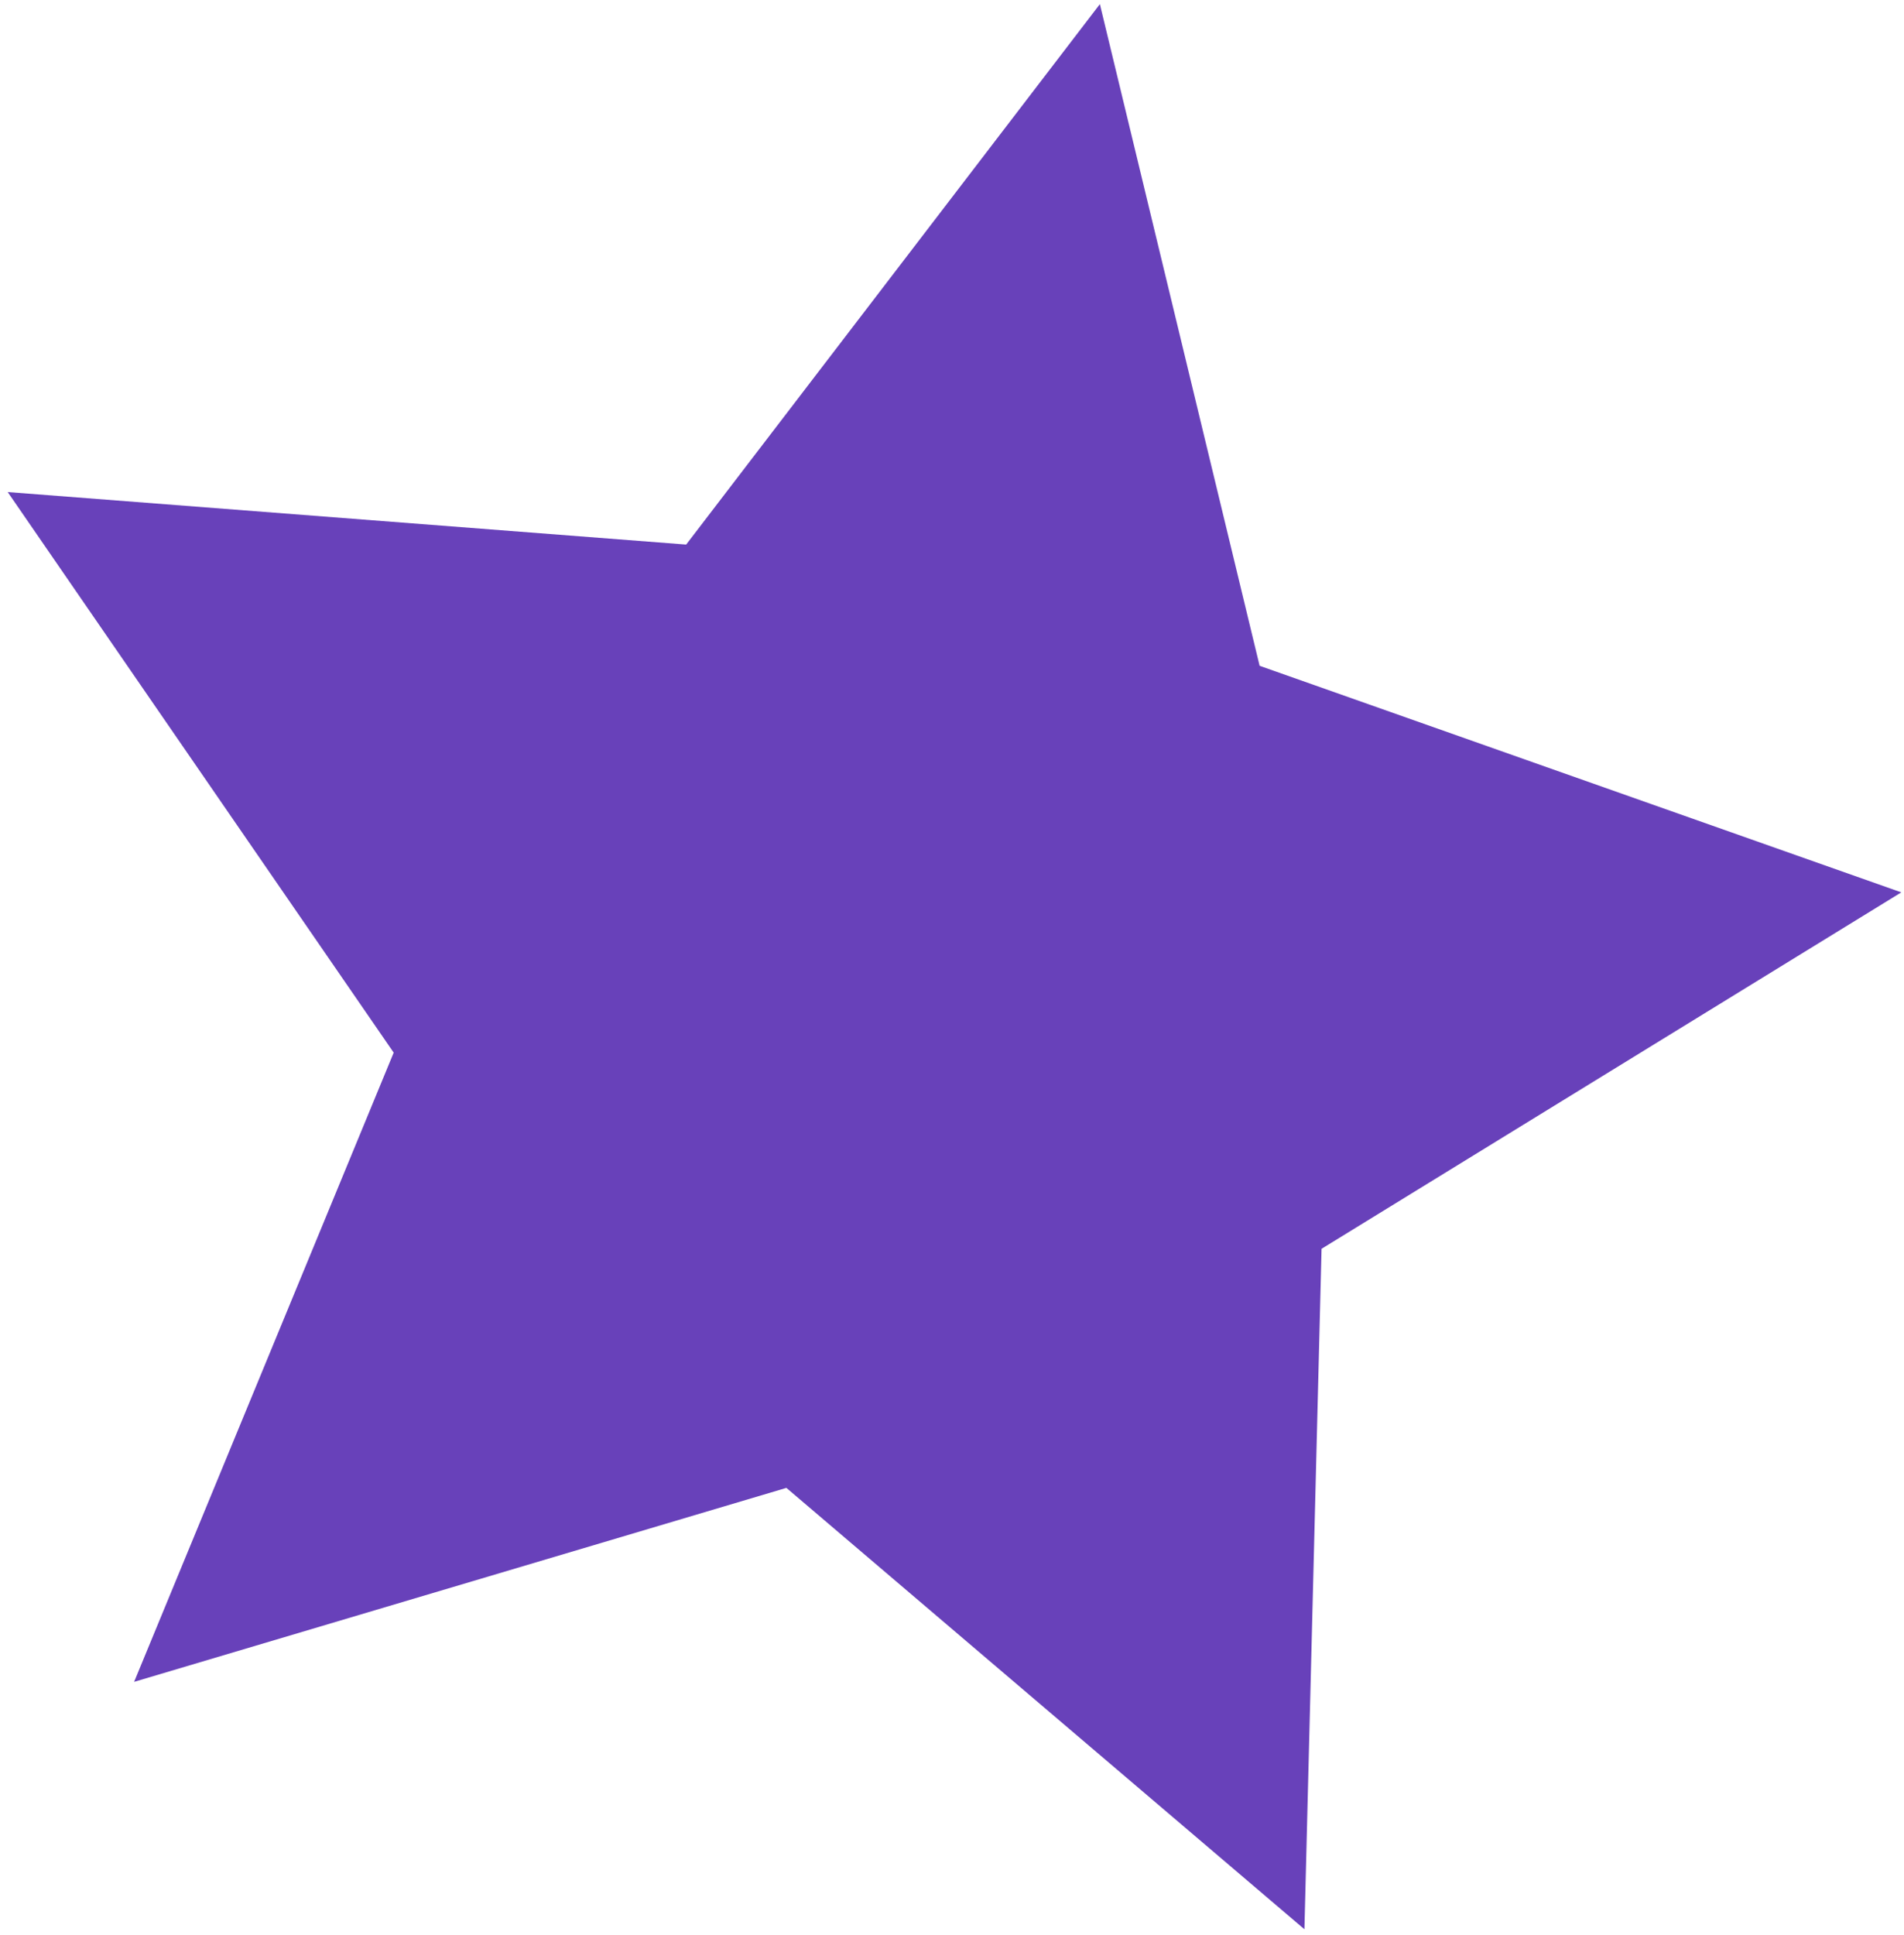
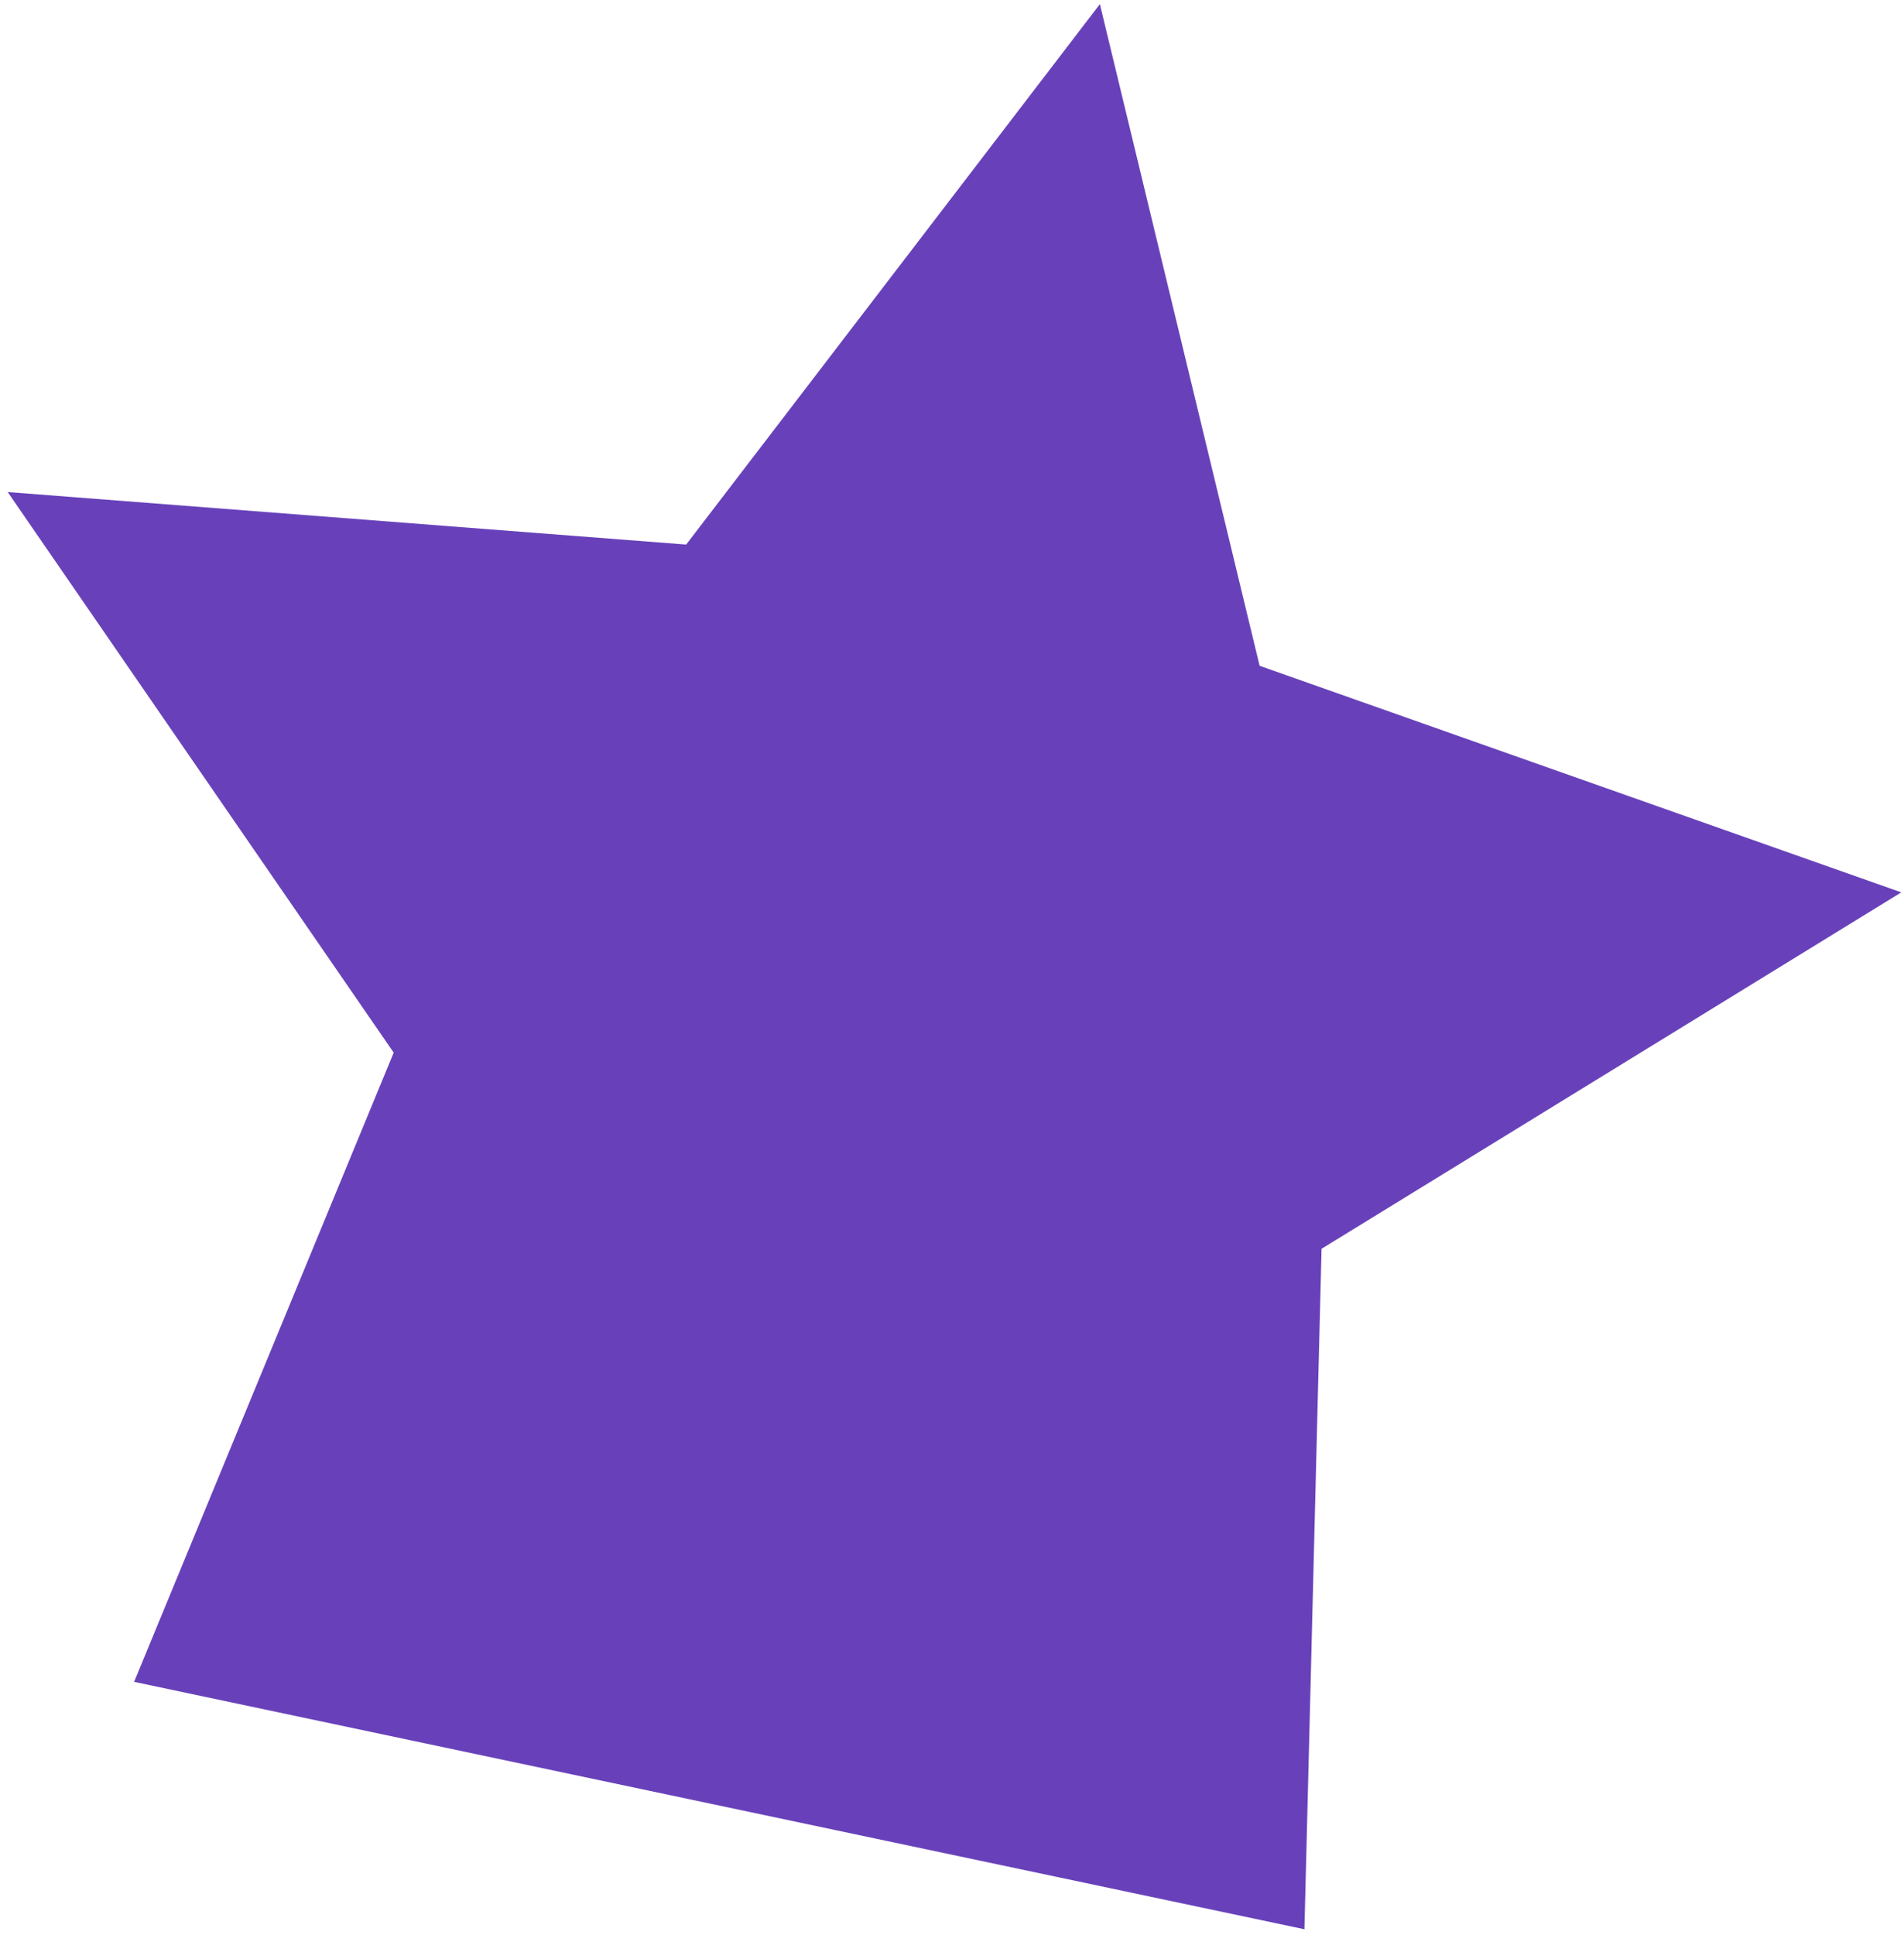
<svg xmlns="http://www.w3.org/2000/svg" width="247" height="251" viewBox="0 0 247 251" fill="none">
-   <path d="M142.684 0.535L163.406 86.347L246.651 115.732L171.442 161.957L169.219 250.208L102.016 192.965L17.398 218.121L51.072 136.518L0.998 63.815L89.014 70.625L142.684 0.535Z" fill="#6841BA" />
+   <path d="M142.684 0.535L163.406 86.347L246.651 115.732L171.442 161.957L169.219 250.208L17.398 218.121L51.072 136.518L0.998 63.815L89.014 70.625L142.684 0.535Z" fill="#6841BA" />
</svg>